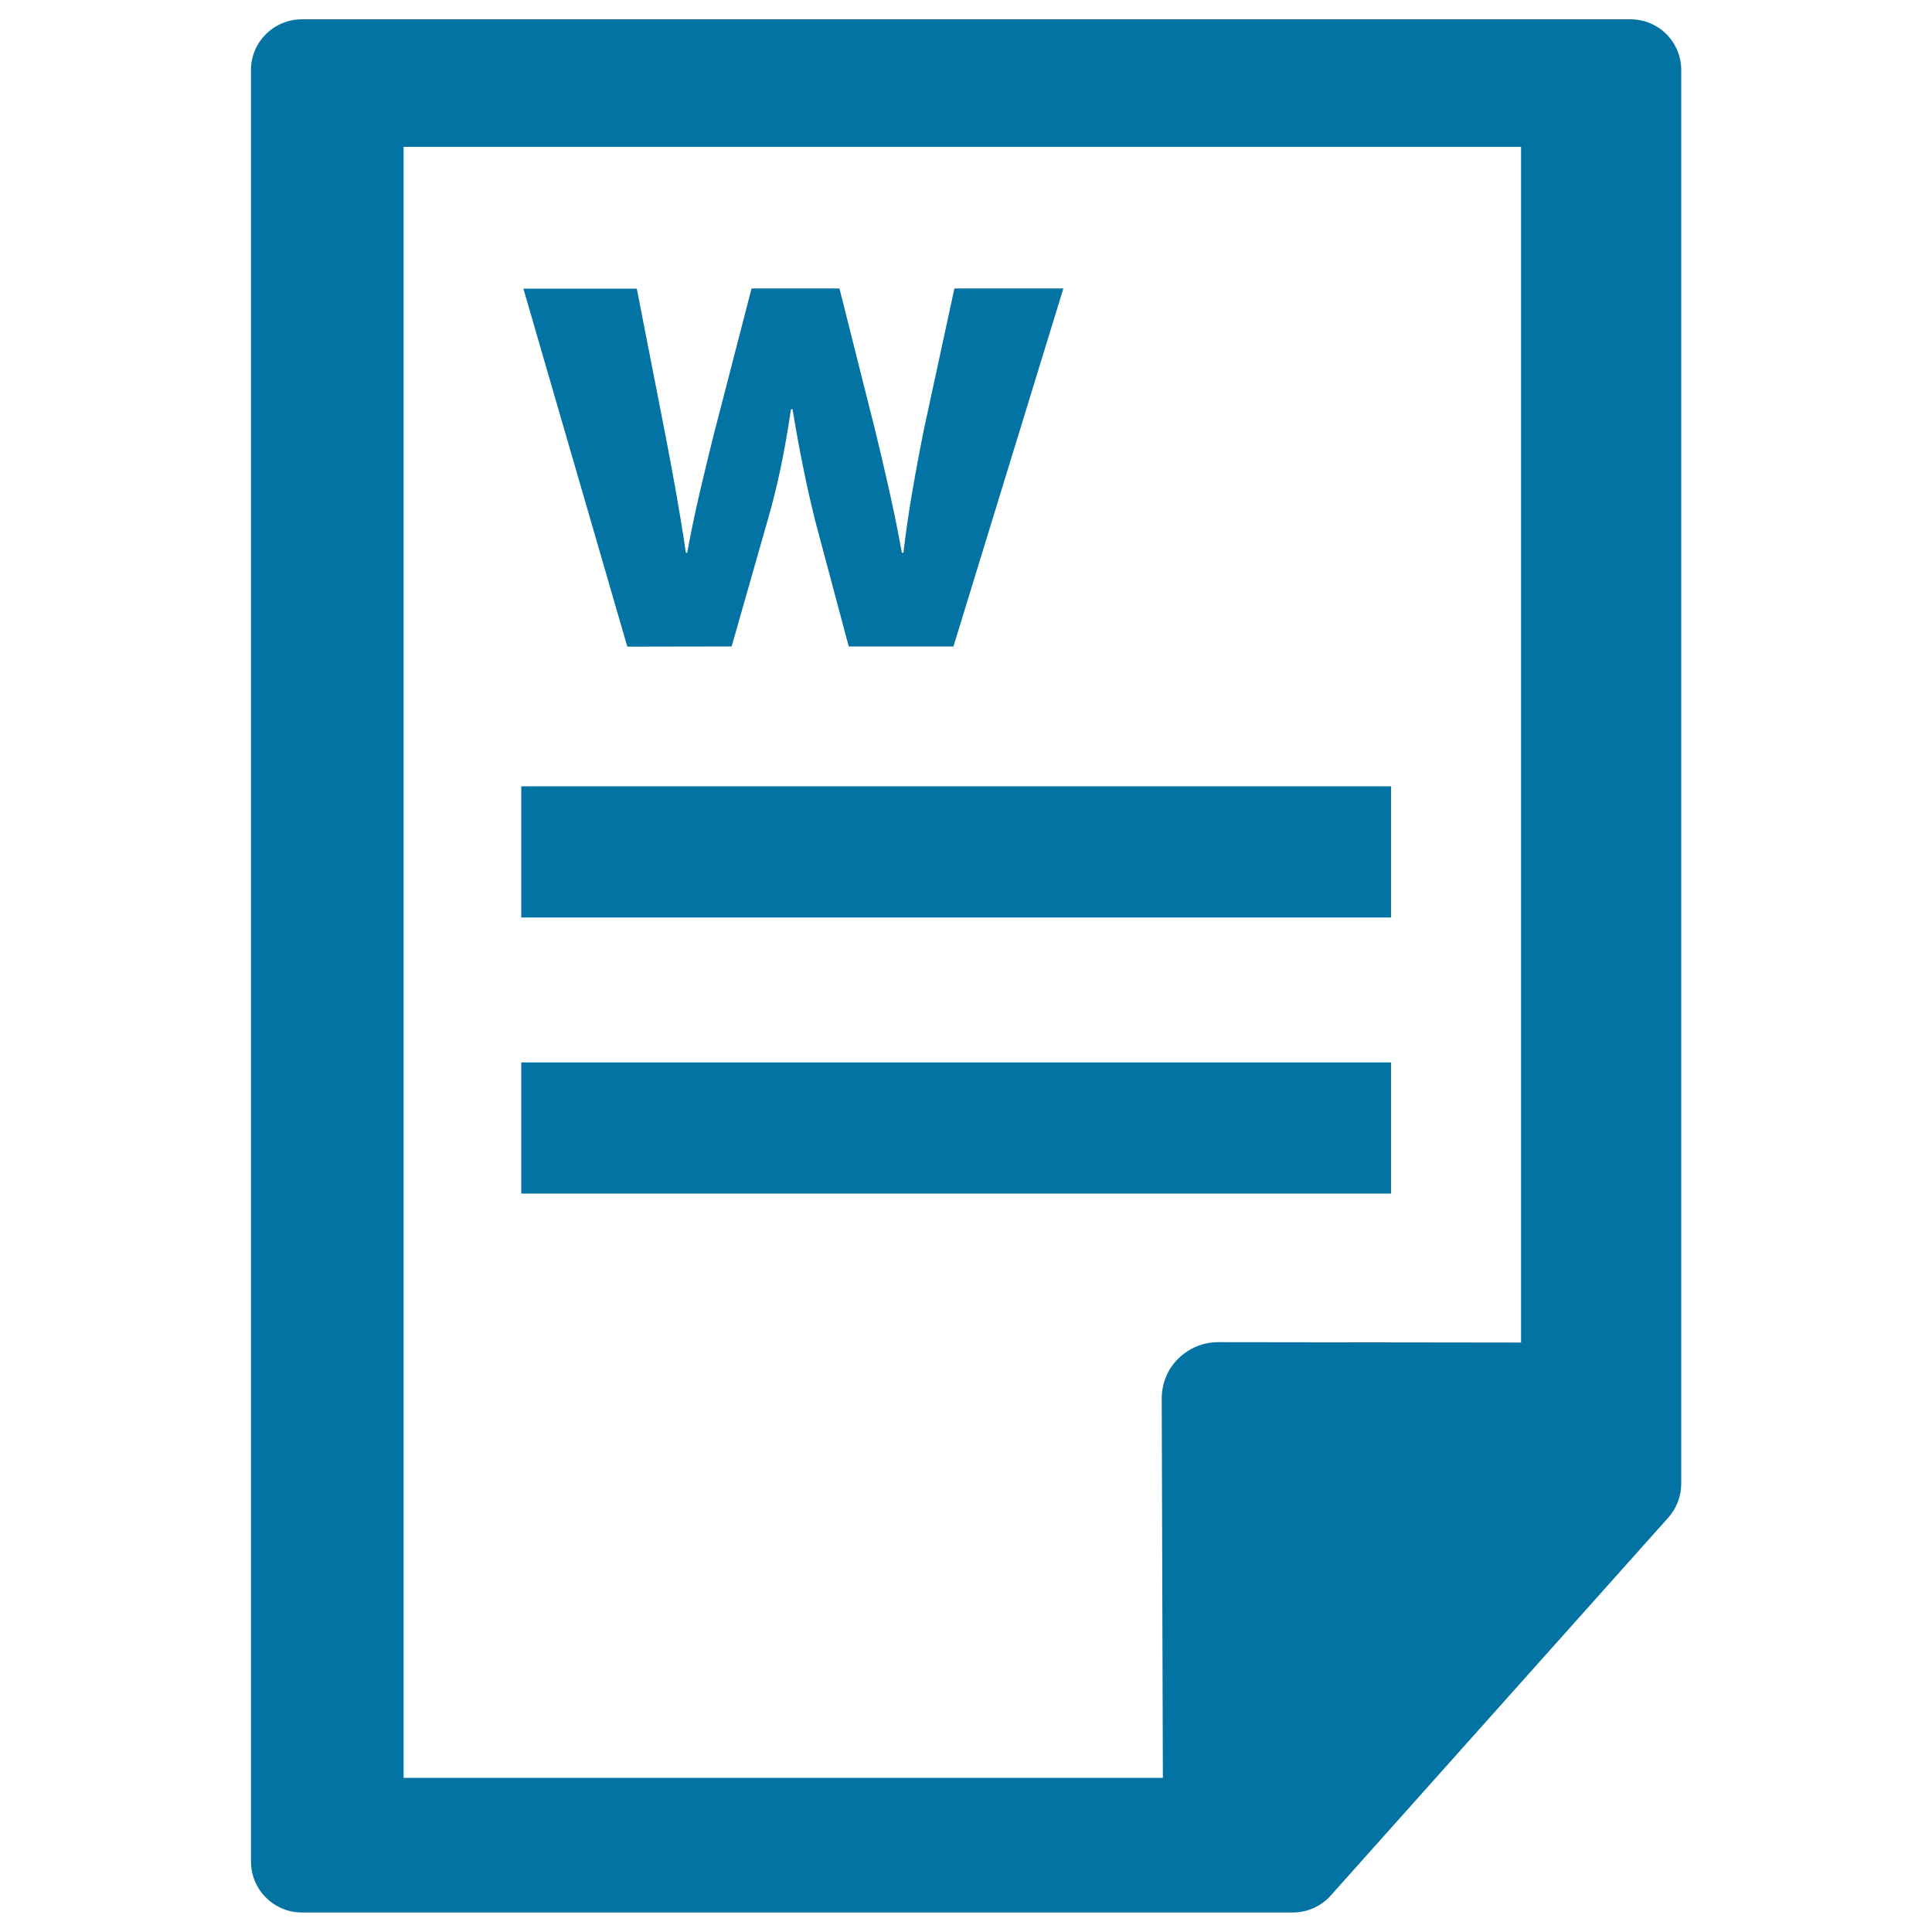
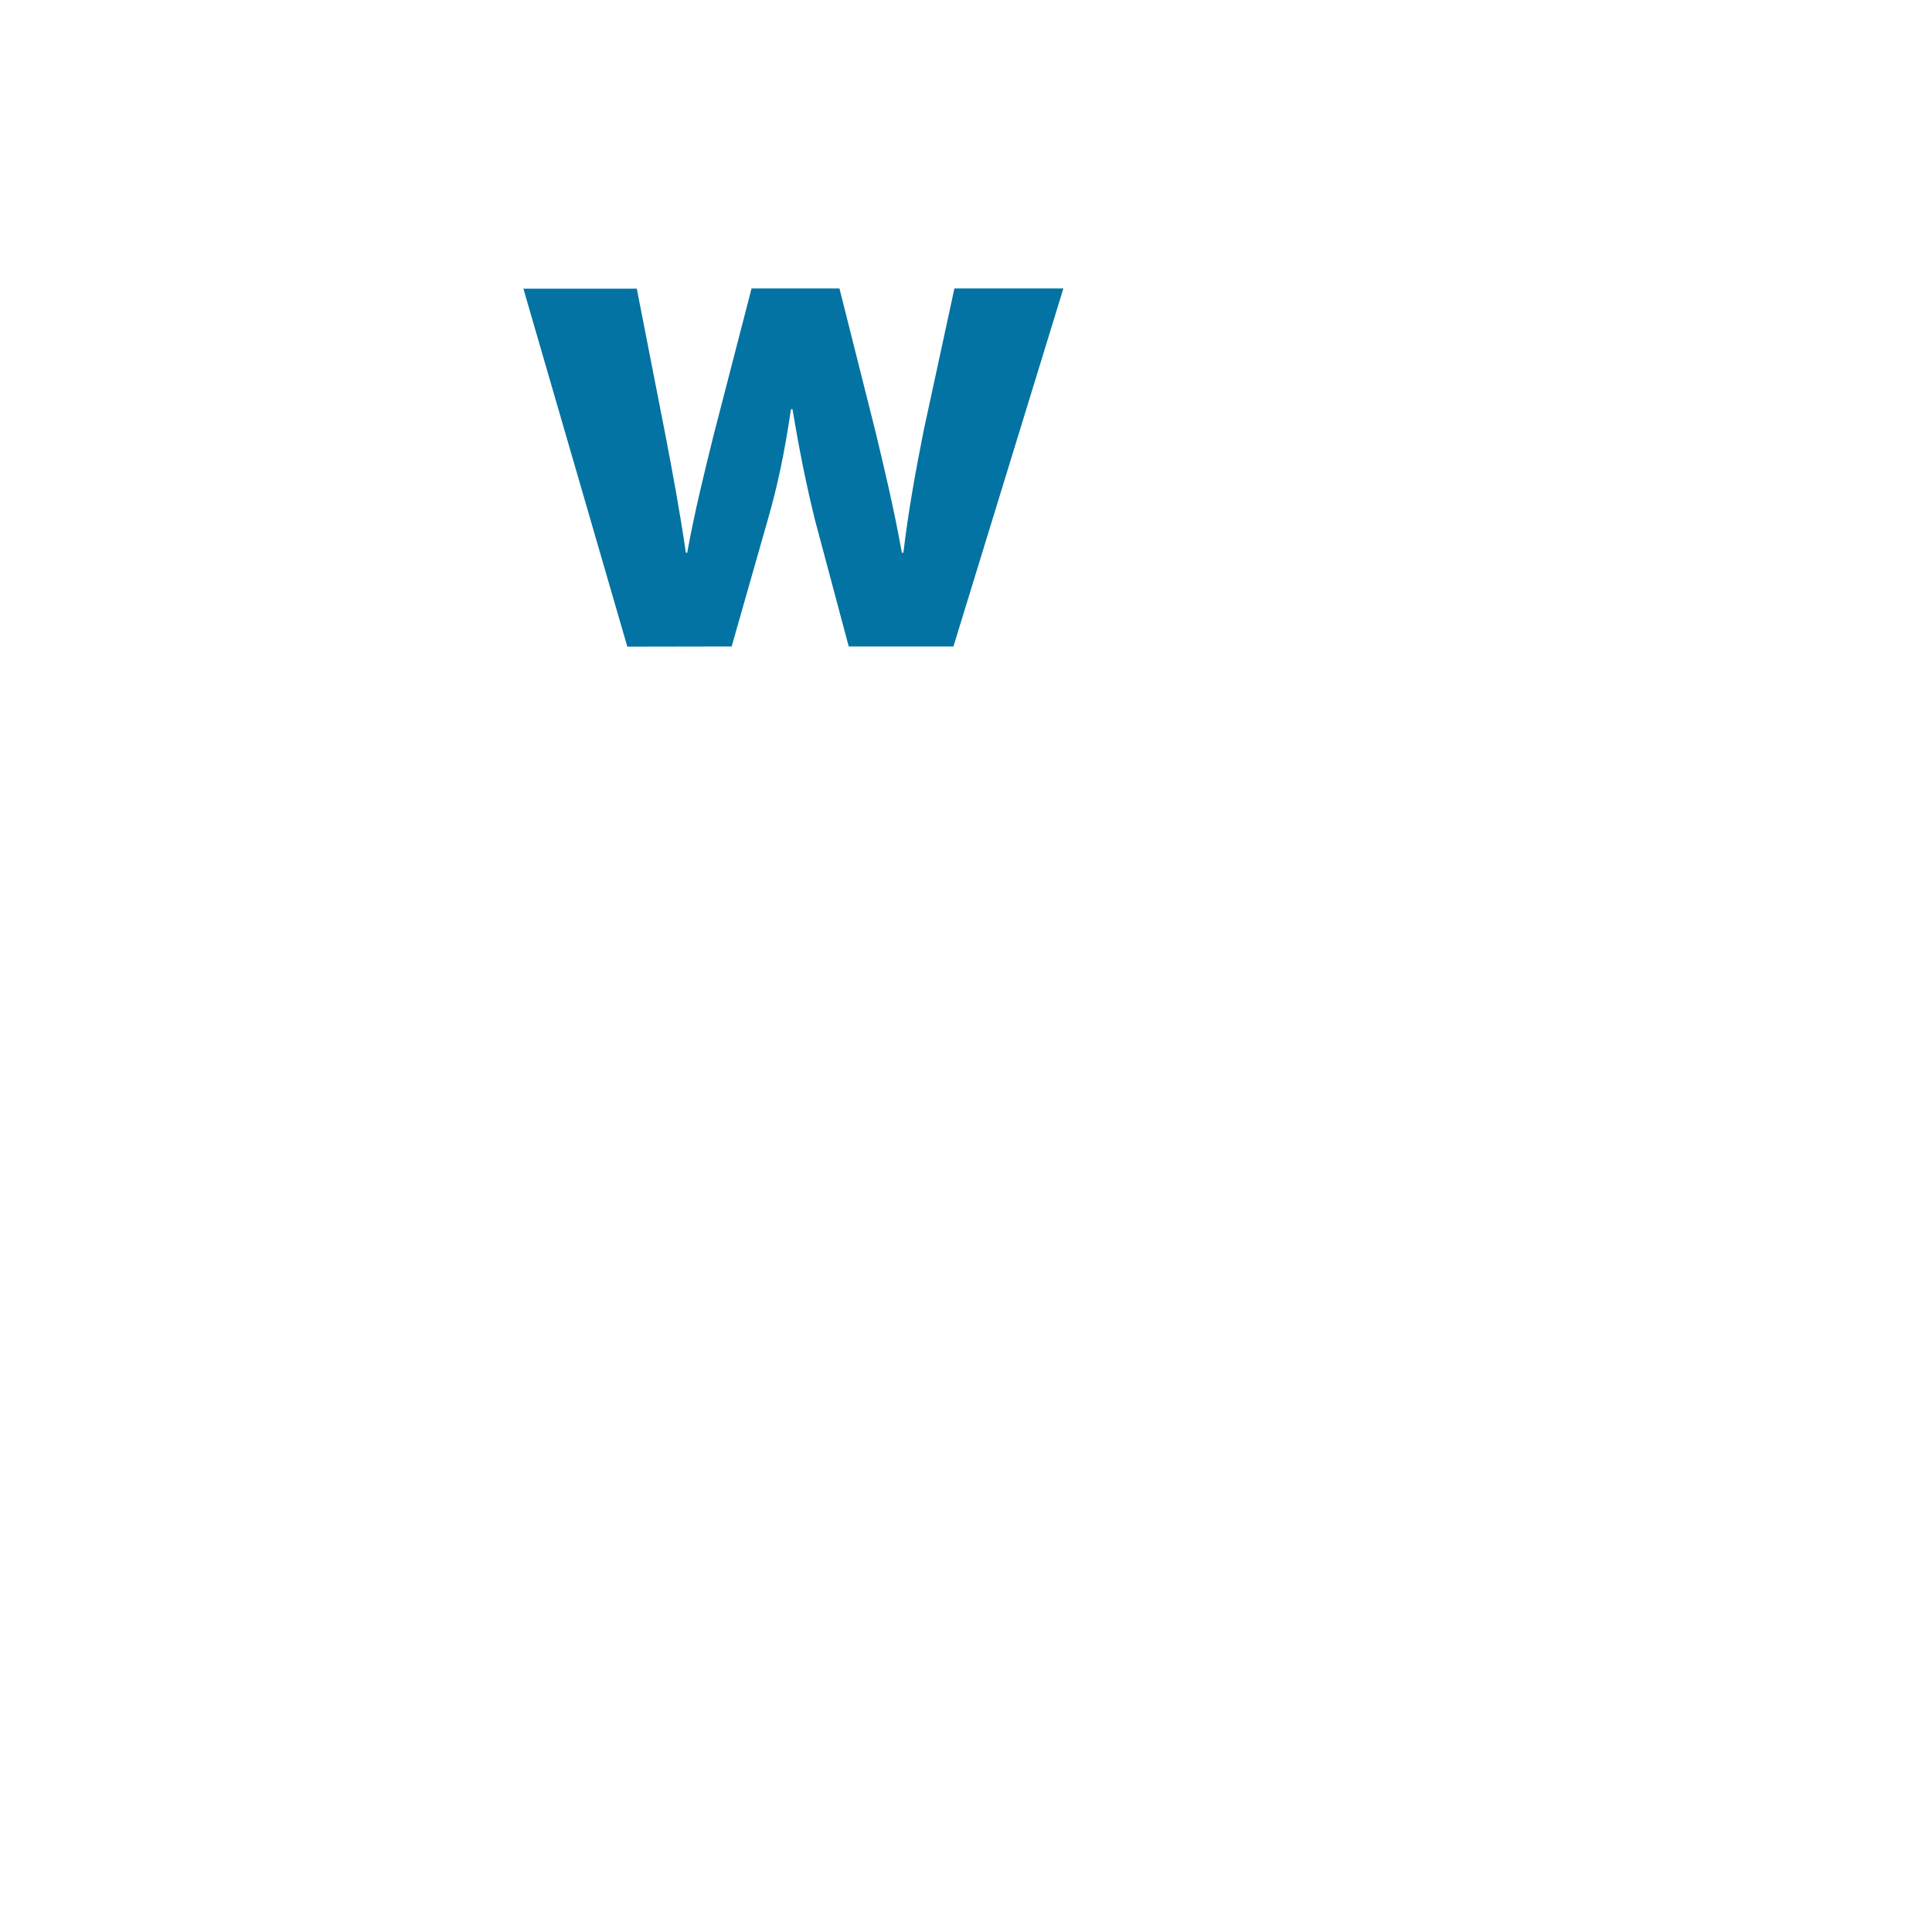
<svg xmlns="http://www.w3.org/2000/svg" viewBox="0 0 1000 1000" style="fill:#0273a2">
  <title>Word Document SVG icon</title>
  <g>
    <g>
-       <path d="M844,10H156.2c-14.5,0-26.3,11.8-26.3,26.2v927.3c0,14.5,11.8,26.4,26.3,26.4h513c7.5,0,14.6-3.2,19.6-8.8l174.8-195.7c4.3-4.9,6.6-11,6.6-17.6V36.2C870.2,21.8,858.5,10,844,10z M787.3,694.9l-156.8-0.2c-7.8,0-15.2,3.1-20.7,8.6c-5.5,5.4-8.5,12.8-8.5,20.7l0.6,196.2H208.9V76h578.4L787.3,694.9L787.3,694.9z" />
-       <rect x="269.8" y="407" width="450.2" height="67.9" />
-       <rect x="269.8" y="549.9" width="450.2" height="67.9" />
      <path d="M378.7,334.6l18.6-65.2c5-17.4,8.7-34.4,12.1-57.6h0.8c3.8,22.7,7.2,39.4,11.7,57.6l17.4,65.2h54.2l56.9-185.3H494l-15.9,73.5c-4.2,21.2-8,42-10.5,63.3h-0.8c-3.8-21.3-8.7-42.1-13.7-62.9l-18.6-73.9H389l-19.7,76.2c-4.5,18.2-9.8,39.4-13.6,60.6h-0.7c-3.1-21.3-6.9-41.7-10.6-61l-14.8-75.7h-58.7l53.8,185.3L378.7,334.6L378.7,334.6z" />
    </g>
  </g>
</svg>